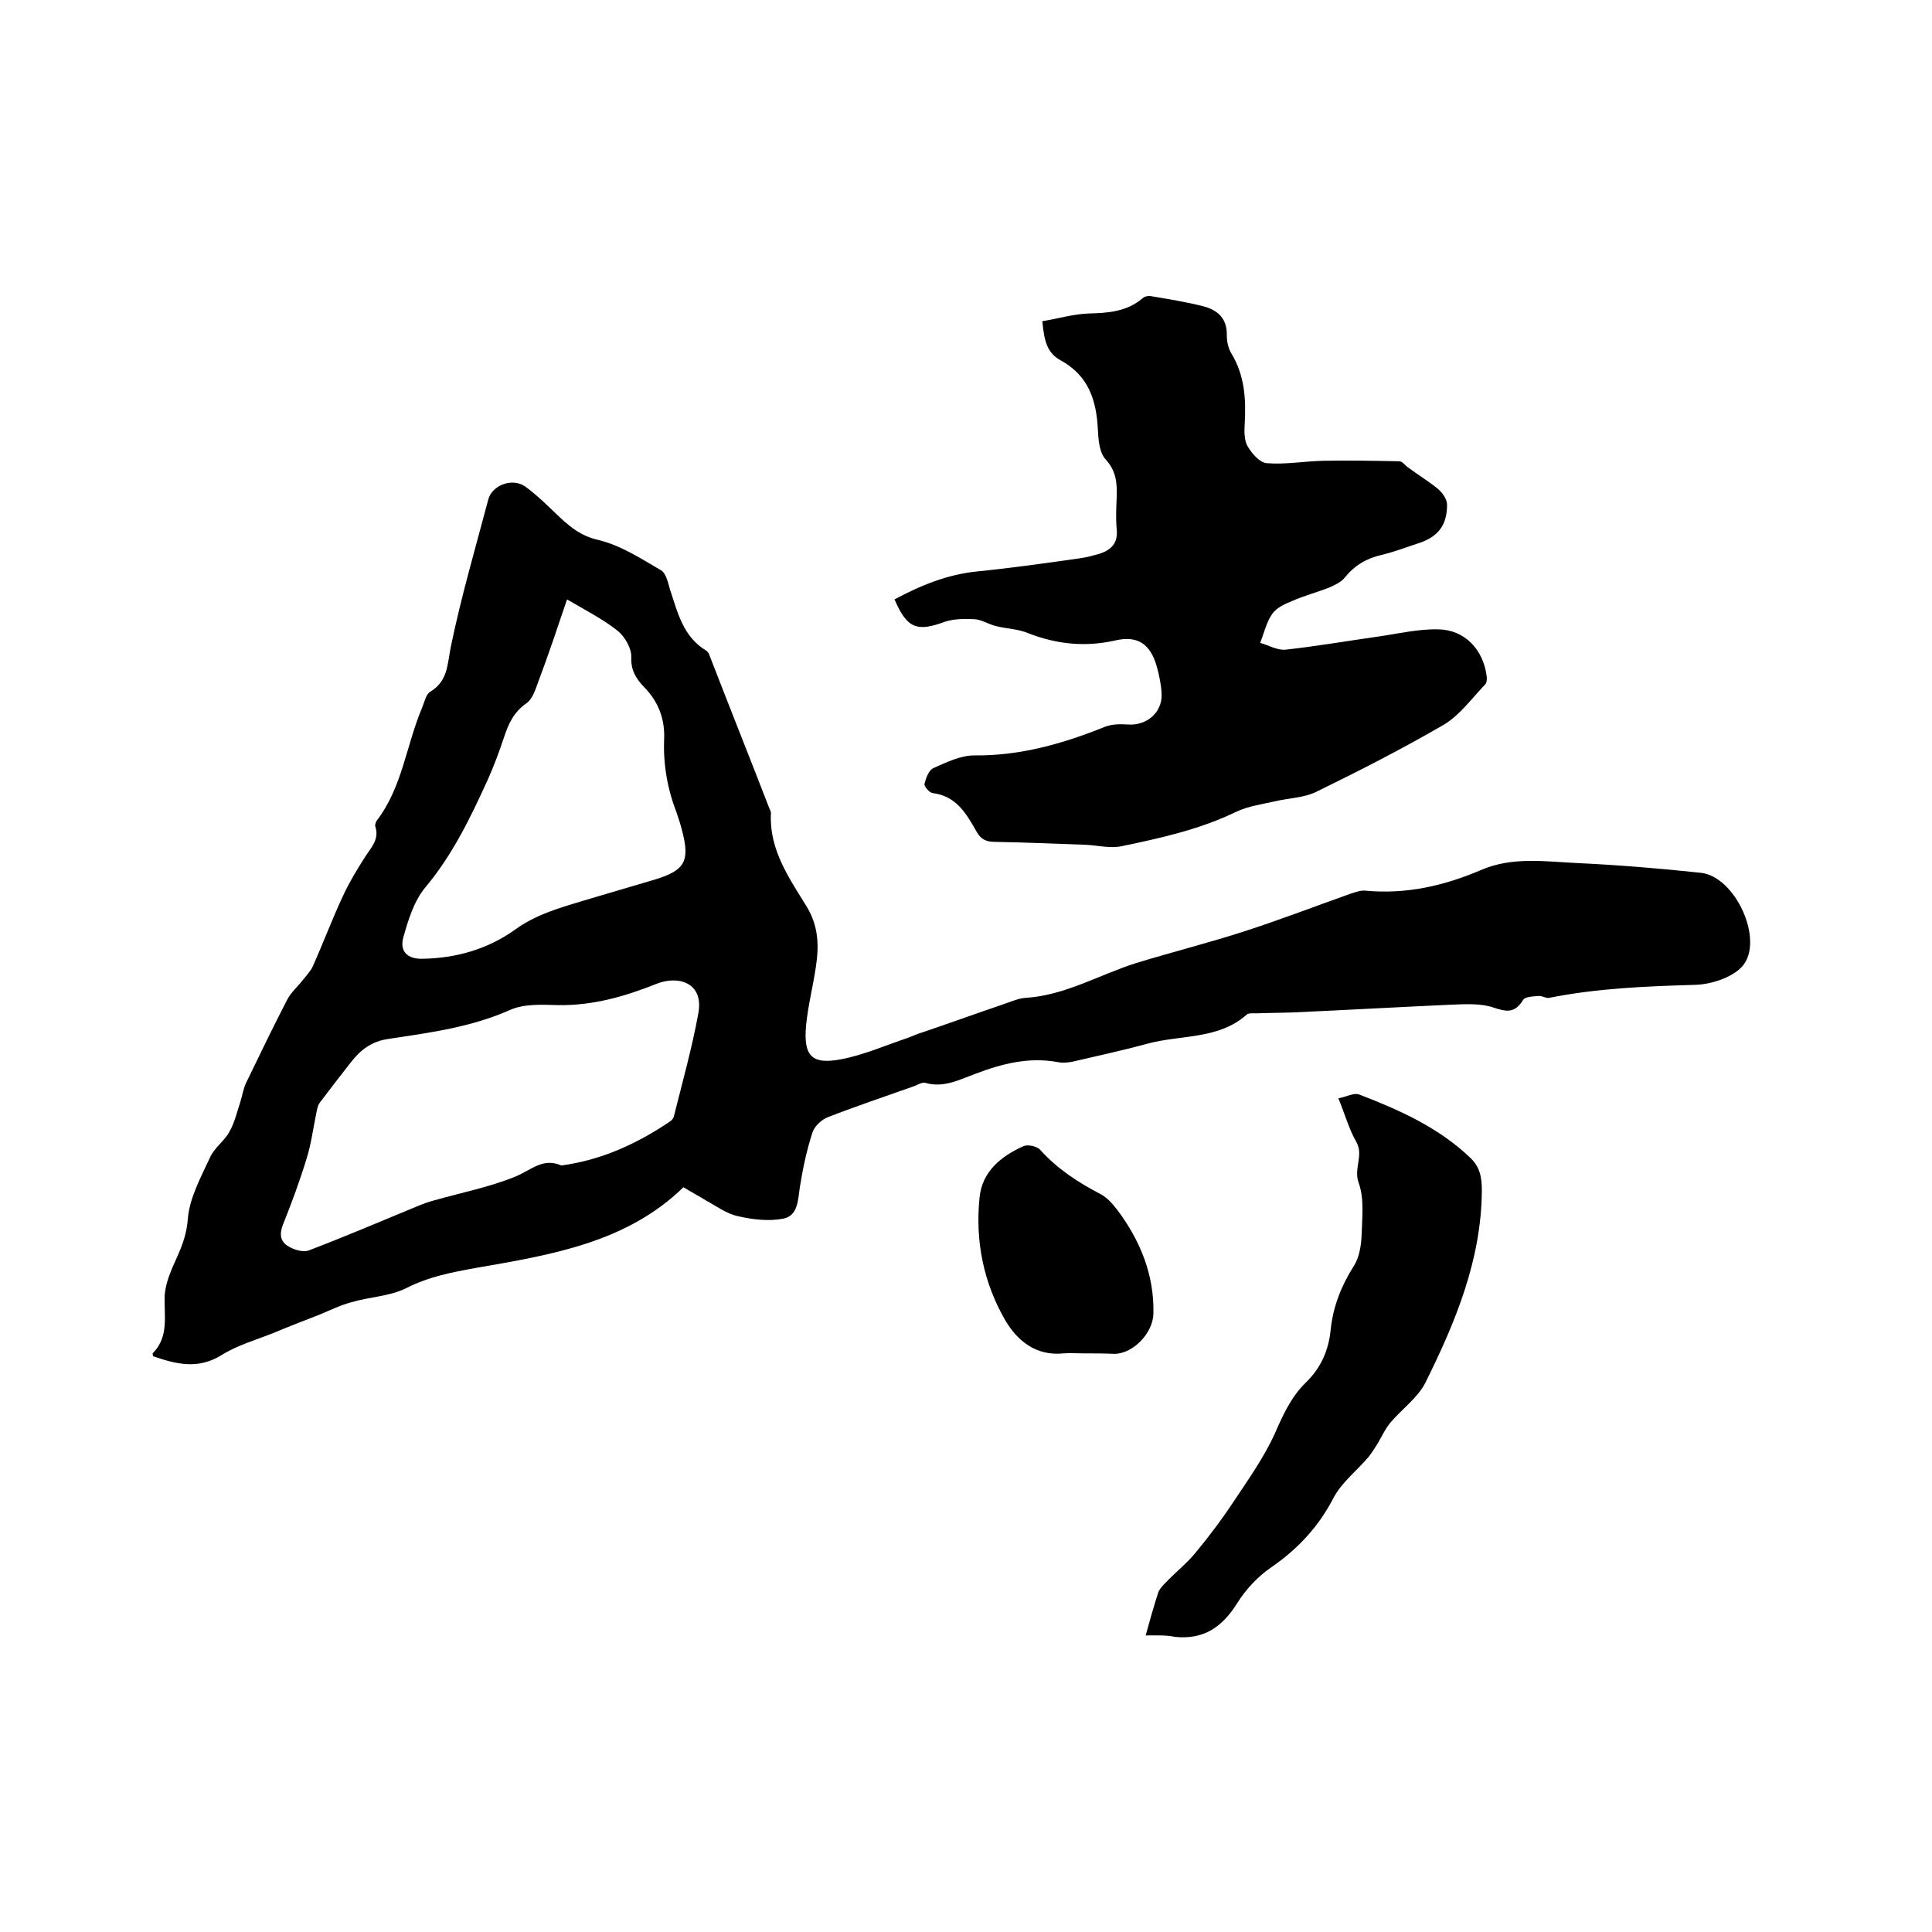
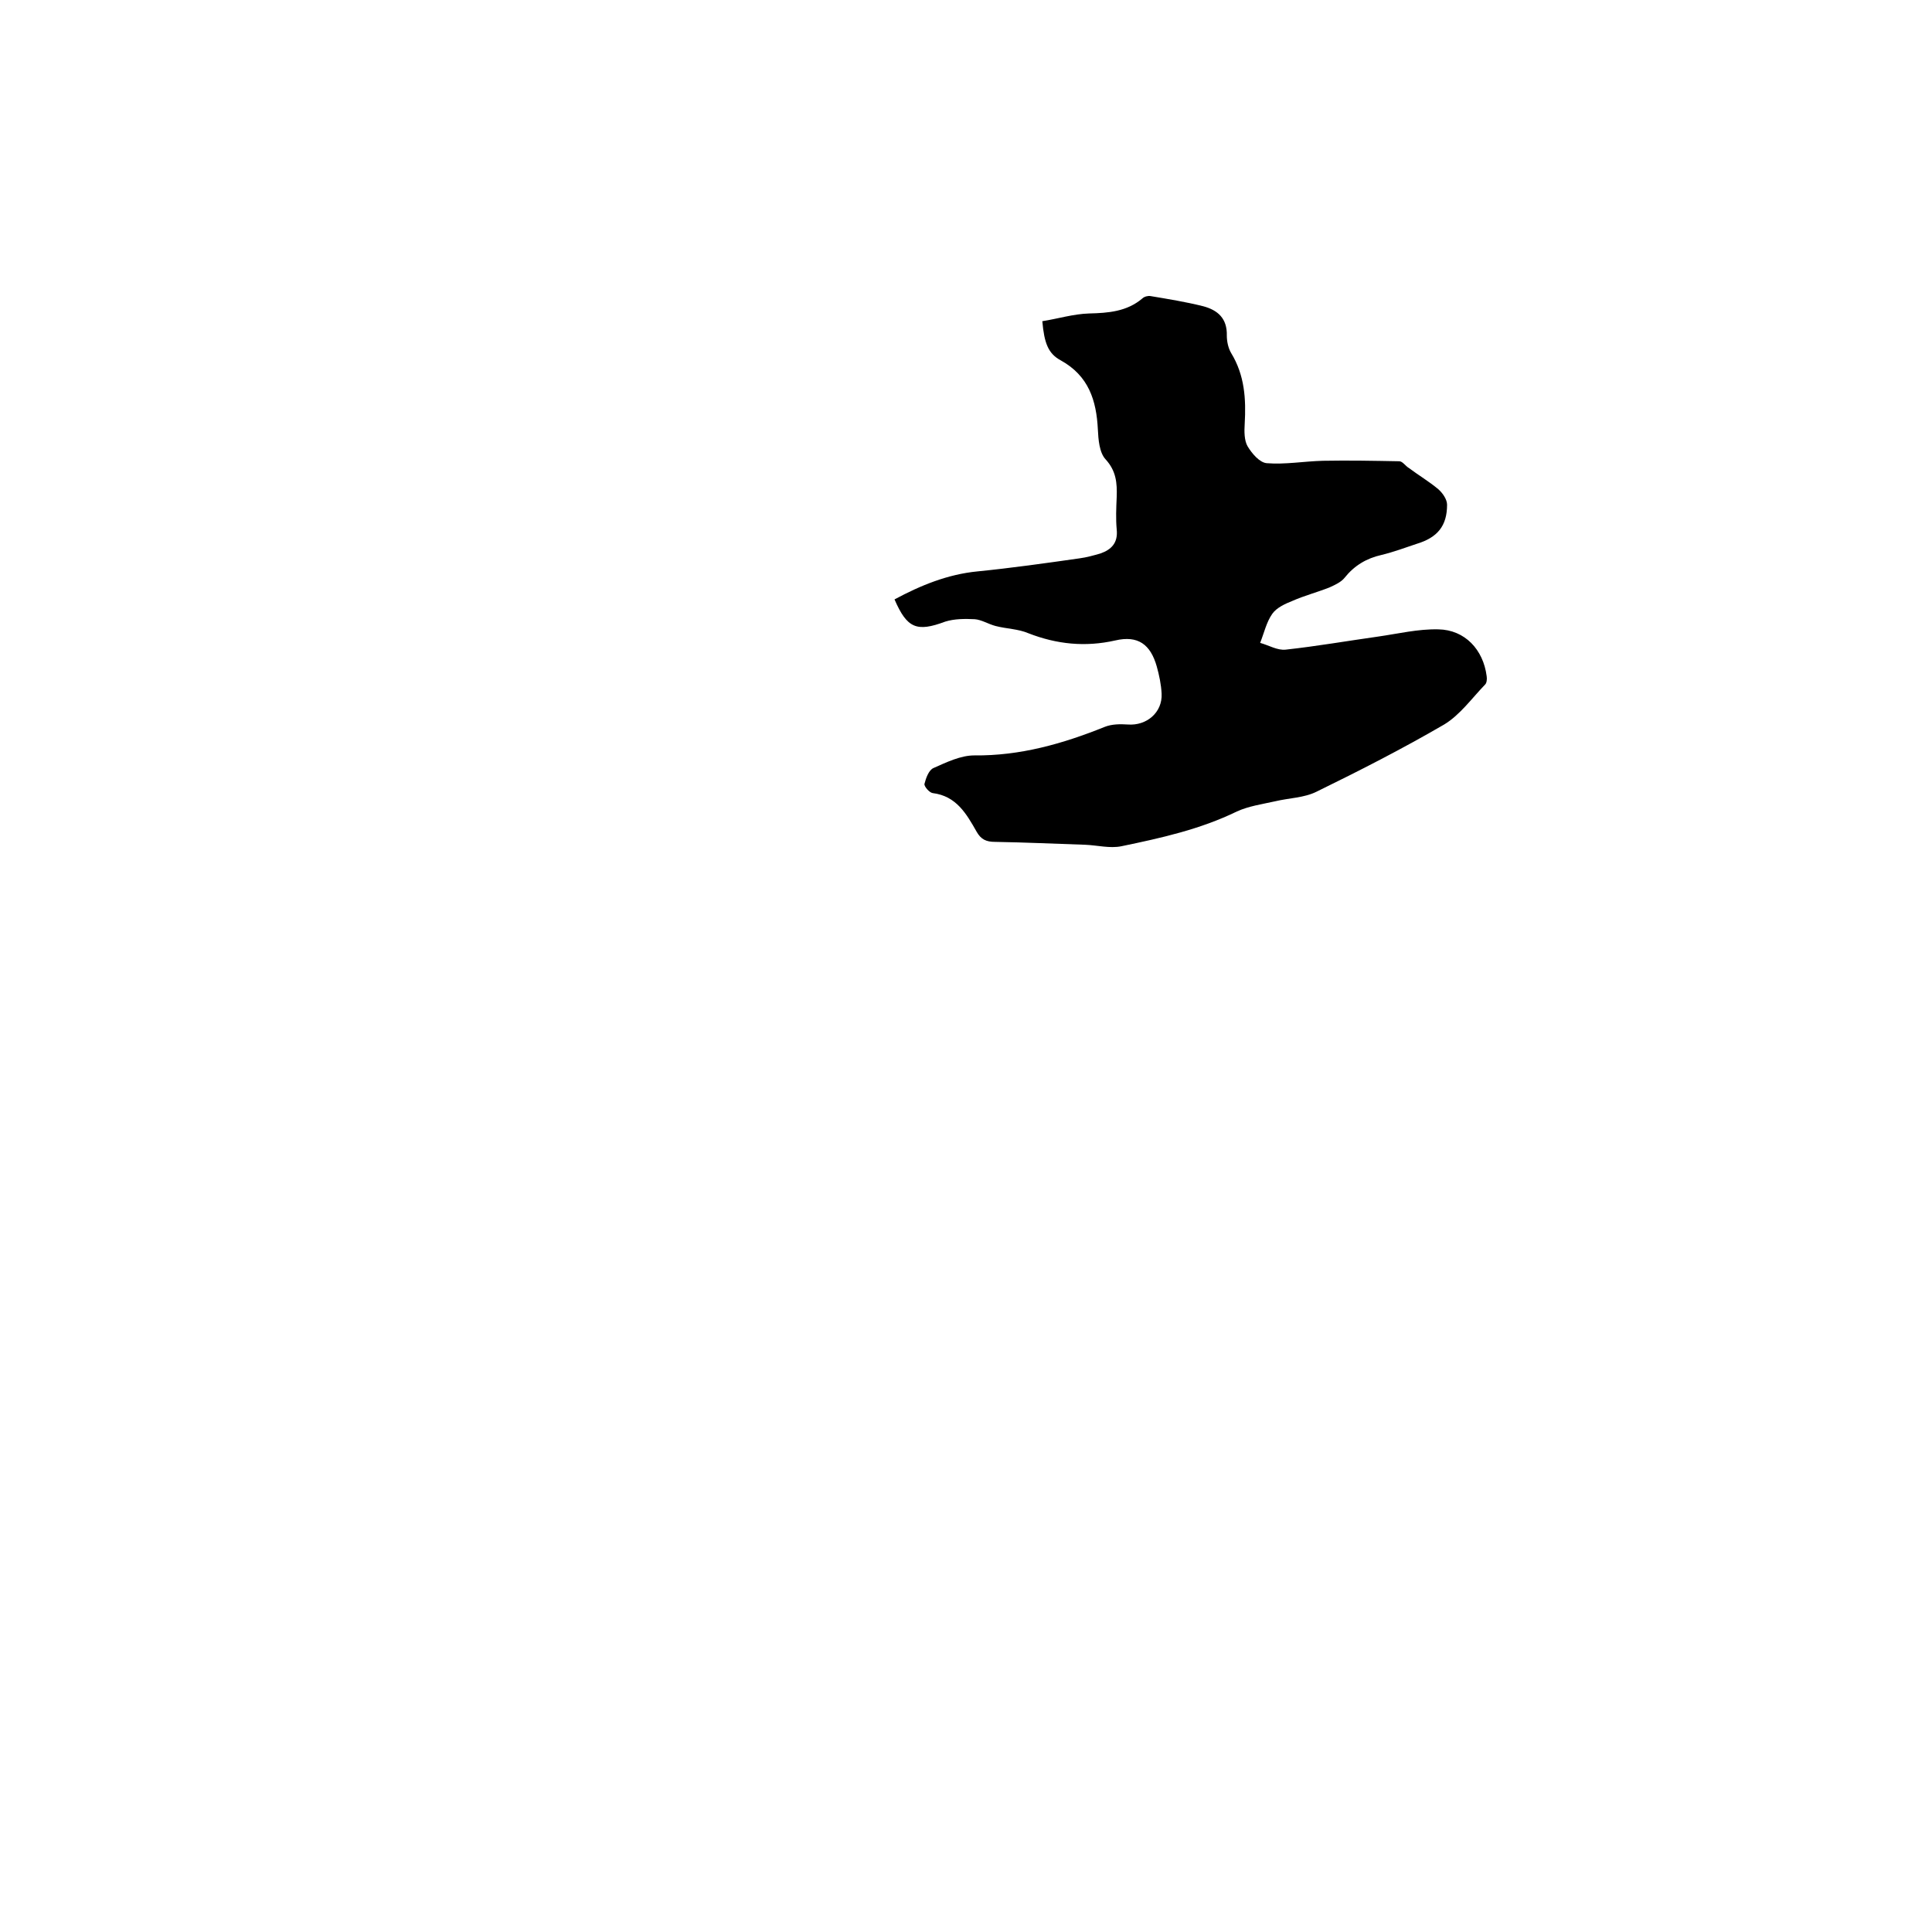
<svg xmlns="http://www.w3.org/2000/svg" enable-background="new 0 0 400 400" viewBox="0 0 400 400">
-   <path d="m141.5 245.8c-11.8 11.5-27.4 14-42.9 16.7-5 .9-9.8 1.8-14.5 4.2-3.4 1.7-7.6 1.8-11.3 2.9-2.3.6-4.5 1.7-6.7 2.6-3.1 1.2-6.2 2.4-9.3 3.7-3.7 1.5-7.7 2.6-11 4.7-4.9 3-9.4 1.8-14.1.2-.1-.4-.1-.5-.1-.6 3.5-3.5 2.3-7.9 2.5-12.1.2-2.6 1.4-5.3 2.5-7.7 1.2-2.7 2.1-5.1 2.3-8.2.4-4.3 2.7-8.5 4.6-12.6.9-2 3-3.4 4-5.3 1.1-1.9 1.6-4.2 2.3-6.3.4-1.3.6-2.7 1.2-3.9 2.8-5.8 5.6-11.6 8.5-17.2.8-1.5 2.2-2.7 3.2-4 .7-.9 1.5-1.7 2-2.7 2.2-4.9 4.1-10 6.4-14.9 1.3-2.8 2.9-5.4 4.5-7.9 1.2-1.9 3-3.6 2.1-6.3-.1-.3.1-.9.3-1.2 5.3-6.9 6.1-15.6 9.4-23.4.5-1.2.8-2.8 1.7-3.3 3.6-2.2 3.5-5.5 4.2-9.1 2.1-10.3 5.1-20.5 7.8-30.7.8-3 5-4.5 7.6-2.7 2.6 1.9 4.9 4.2 7.3 6.5 2.3 2.1 4.4 3.8 7.9 4.6 4.6 1.1 8.9 3.9 13 6.3 1 .6 1.4 2.5 1.8 3.9 1.6 4.8 2.7 9.8 7.5 12.7.3.2.6.6.7 1 4.1 10.6 8.3 21.1 12.4 31.7.2.4.4.8.3 1.2-.3 7.3 3.7 13.1 7.3 18.9 2.6 4.2 2.7 8.3 2 12.8-.6 4-1.6 7.9-2 11.9-.6 6.4 1.1 8.3 7.3 7.1 4.7-.9 9.2-2.9 13.7-4.4 1.1-.4 2.1-.9 3.2-1.2 5.6-1.9 11.1-3.9 16.7-5.8 1.5-.5 3-1.2 4.5-1.3 8.2-.5 15.3-4.8 22.9-7.2 7.5-2.3 15.1-4.2 22.5-6.6s14.7-5.2 22-7.8c1-.3 2-.7 3-.6 8.4.8 16.3-1 24-4.3 6.5-2.8 13.4-1.7 20.1-1.4 8.4.4 16.9 1.1 25.3 2 7.2.7 13.3 14.1 8.6 19.4-2.1 2.3-6.4 3.7-9.7 3.8-10.2.3-20.3.7-30.3 2.7-.6.1-1.4-.4-2-.4-1.2.1-3 .1-3.4.9-1.7 2.7-3.4 2.4-6.1 1.5-2.6-.9-5.8-.7-8.6-.6-10.9.5-21.7 1.1-32.6 1.6-2.6.1-5.3.1-7.9.2-.6 0-1.5-.1-1.9.2-5.9 5.3-13.8 4.2-20.7 6.1-5.1 1.4-10.3 2.5-15.4 3.7-1 .2-2.1.3-3.1.1-5.9-1.1-11.5.3-17 2.4-3.3 1.2-6.6 3-10.4 1.9-.7-.2-1.6.4-2.4.7-5.9 2.1-11.9 4.1-17.8 6.4-1.3.5-2.8 1.9-3.2 3.2-1.2 3.7-2 7.5-2.6 11.3-.4 2.7-.4 5.9-3.4 6.5s-6.4.2-9.4-.5c-2.4-.5-4.5-2.1-6.7-3.3-1.3-.8-2.8-1.6-4.6-2.7zm-25.3-4.5c8.3-1.1 15.7-4.5 22.5-9.1.3-.2.7-.6.8-1 1.8-7.2 3.8-14.3 5.1-21.5 1.1-6.3-4.2-7.8-8.7-6-6.5 2.6-13.1 4.5-20.3 4.4-3.4-.1-7.1-.3-10 1-8.1 3.6-16.6 4.7-25.2 6-3.5.5-5.8 2.3-7.8 4.9-2.1 2.7-4.3 5.5-6.4 8.3-.5.7-.6 1.7-.8 2.6-.6 3-1 6-1.9 8.9-1.4 4.6-3.1 9.2-4.9 13.7-.8 2-.6 3.6 1.2 4.6 1.2.7 3 1.2 4.1.8 7.6-2.9 15.1-6.1 22.6-9.2 1.2-.5 2.3-.9 3.5-1.2 5.6-1.6 11.3-2.7 16.7-4.9 3.2-1.3 5.7-4 9.5-2.3zm1.2-117.2c-2.1 6.2-3.9 11.6-5.9 16.9-.6 1.6-1.2 3.7-2.5 4.6-2.6 1.8-3.7 4.2-4.6 6.9-1 3-2.1 6-3.4 8.9-3.6 7.9-7.3 15.6-13 22.4-2.3 2.8-3.5 6.7-4.5 10.3-.8 2.9.9 4.5 4 4.4 6.9-.1 13.5-2 19.1-6 4.4-3.2 9.2-4.5 14.1-6 5-1.5 9.9-2.9 14.9-4.4 6.2-1.9 7.3-3.8 5.6-10.2-.3-1.2-.7-2.4-1.1-3.6-1.9-4.9-2.8-9.9-2.6-15.2.2-4.2-1.2-7.9-4.2-10.9-1.6-1.7-2.7-3.4-2.6-6.1.1-1.8-1.3-4.2-2.7-5.4-3.1-2.5-6.7-4.3-10.6-6.6z" />
  <path d="m185.2 124.1c5.4-2.9 11-5.2 17.2-5.8 7-.7 14.1-1.7 21.1-2.7 1.5-.2 2.9-.6 4.3-1 2.3-.8 3.7-2.2 3.4-5-.2-2.2-.1-4.4 0-6.7.1-2.9-.1-5.4-2.3-7.8-1.3-1.4-1.5-4.1-1.6-6.2-.3-6-1.9-11.1-7.7-14.3-2.6-1.4-3.4-3.6-3.8-8.1 3.2-.5 6.4-1.5 9.7-1.6 4-.1 7.8-.4 11-3.1.4-.4 1.2-.6 1.7-.5 3.6.6 7.3 1.2 10.9 2.1 3 .8 5 2.5 4.9 6.1 0 1.2.3 2.6.9 3.6 2.8 4.6 3.1 9.5 2.8 14.7-.1 1.5-.1 3.4.6 4.6.9 1.5 2.5 3.4 4 3.5 3.8.3 7.7-.4 11.6-.5 5.3-.1 10.5 0 15.8.1.7 0 1.3 1 2 1.4 2 1.5 4.2 2.8 6.1 4.4.9.8 1.8 2.1 1.8 3.2 0 4.4-2 6.8-6.3 8.1-2.4.8-4.8 1.7-7.3 2.3-3.1.7-5.6 2.2-7.6 4.7-.7.9-2 1.5-3.1 2-2.5 1-5.2 1.7-7.7 2.8-1.5.6-3.3 1.4-4.2 2.7-1.2 1.7-1.7 4-2.5 6 1.8.5 3.6 1.6 5.3 1.4 6.4-.7 12.7-1.8 19.1-2.7 4.2-.6 8.3-1.6 12.5-1.5 5.5.1 9.3 4.2 10 9.7.1.6 0 1.4-.3 1.7-2.8 2.9-5.2 6.3-8.5 8.3-8.6 5-17.4 9.5-26.4 13.9-2.6 1.3-5.7 1.3-8.6 2-2.7.6-5.5 1-7.9 2.1-7.6 3.7-15.7 5.5-23.9 7.2-2.4.5-5-.2-7.5-.3-6.2-.2-12.5-.5-18.7-.6-1.8 0-2.9-.5-3.8-2.1-2.1-3.7-4.2-7.4-9.1-8-.7-.1-1.8-1.4-1.7-1.9.3-1.2.9-2.9 1.9-3.3 2.7-1.2 5.6-2.6 8.4-2.6 9.5.1 18.3-2.4 27-5.9 1.5-.6 3.2-.6 4.8-.5 3.9.3 7.2-2.5 7-6.4-.1-1.9-.5-3.8-1-5.6-1.3-4.6-3.9-6.5-8.6-5.4-6.2 1.4-12.1.8-18-1.5-2.1-.9-4.5-.9-6.8-1.5-1.5-.4-2.9-1.3-4.3-1.4-2-.1-4.2-.1-6.1.5-5.9 2.2-7.9 1.4-10.5-4.6z" />
-   <path d="m237.2 338.6c.9-3.3 1.7-6.1 2.6-8.9.3-.8 1-1.5 1.6-2.1 2-2.1 4.3-3.9 6.1-6.1 2.9-3.5 5.6-7.1 8.1-10.9 3-4.5 6.1-8.9 8.3-13.7 1.7-3.9 3.4-7.7 6.5-10.7s4.7-6.7 5.1-10.9c.5-4.8 2.2-9.1 4.8-13.2 1.1-1.7 1.5-4.1 1.6-6.2.1-3.7.6-7.7-.6-11-1.1-3 1.1-5.7-.5-8.5-1.5-2.6-2.3-5.6-3.7-9 1.6-.3 3.2-1.2 4.3-.8 8.3 3.2 16.4 6.8 23 13.1 2 1.9 2.4 4 2.4 6.8-.1 14.4-5.5 27.3-11.7 39.8-1.6 3.1-4.8 5.4-7.2 8.2-1.1 1.3-1.8 2.9-2.7 4.4-.6 1-1.2 1.9-1.9 2.8-2.4 2.8-5.5 5.2-7.2 8.4-3.1 6-7.4 10.6-12.9 14.4-2.8 1.9-5.3 4.6-7.1 7.5-3.1 4.9-6.9 7.5-12.8 6.9-1.9-.4-3.8-.3-6.1-.3z" />
-   <path d="m224.3 280.2c-1.4 0-2.8-.1-4.1 0-5.7.6-9.6-2.6-12.1-6.9-4.5-7.8-6.2-16.4-5.3-25.3.5-5.4 4.4-8.6 9.1-10.7.9-.4 2.8 0 3.5.8 3.5 3.9 7.8 6.7 12.4 9.1 1.4.7 2.6 2.1 3.6 3.4 4.7 6.3 7.6 13.4 7.4 21.4-.1 4-4.2 8.3-8.1 8.3-2.2-.1-4.3-.1-6.4-.1z" />
</svg>